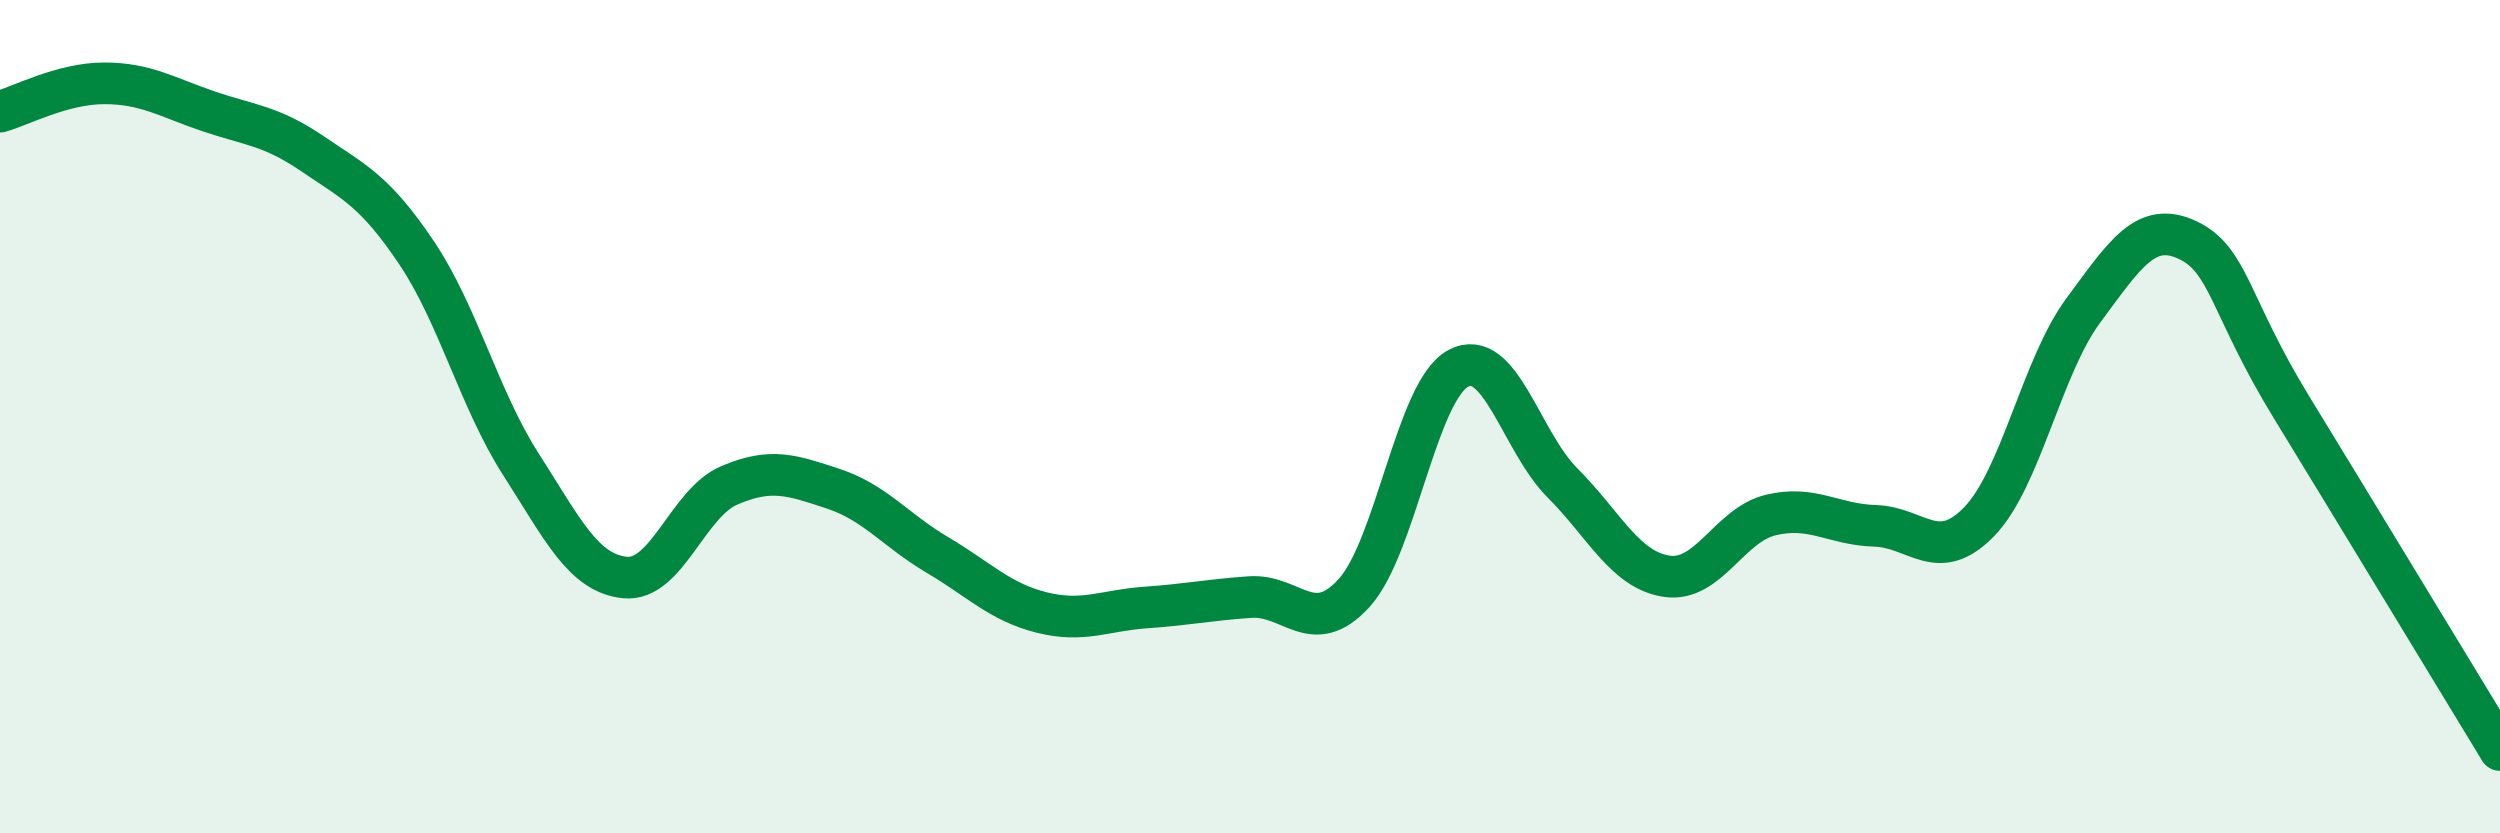
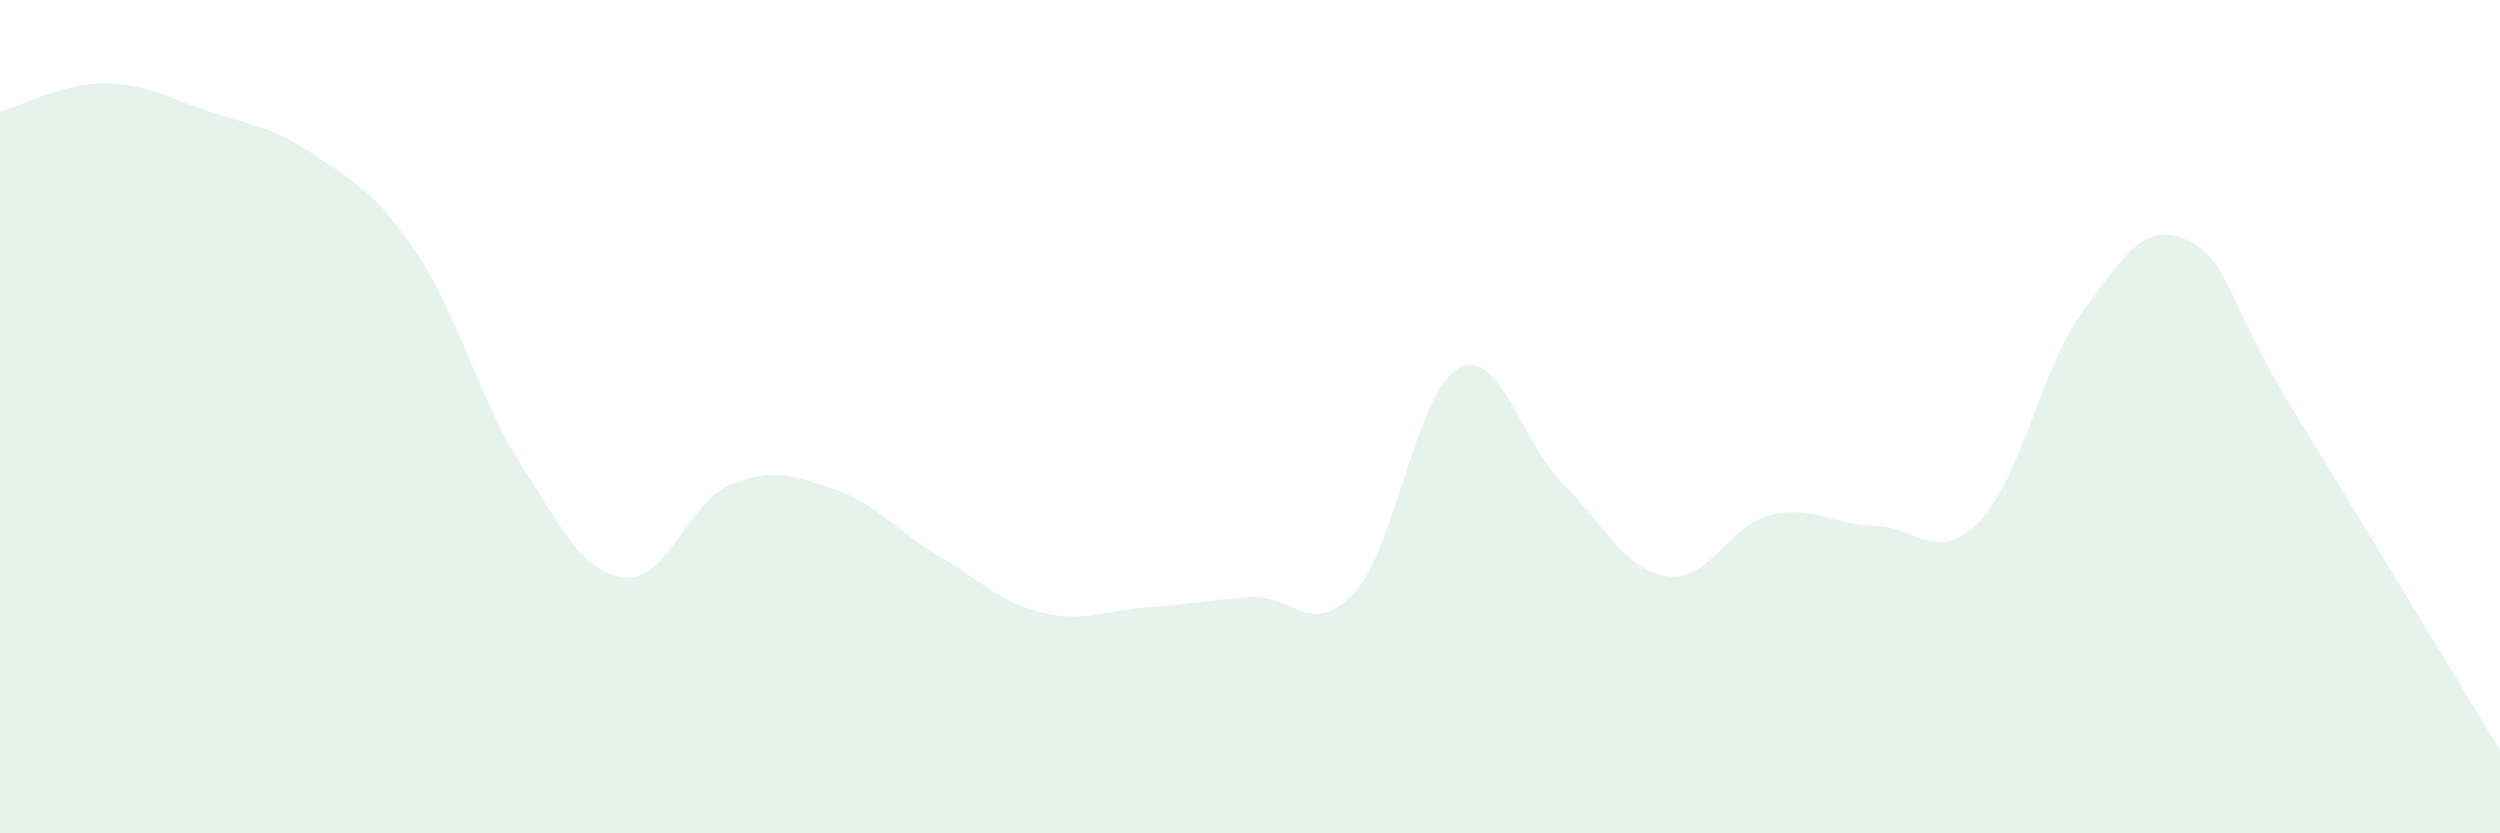
<svg xmlns="http://www.w3.org/2000/svg" width="60" height="20" viewBox="0 0 60 20">
  <path d="M 0,2.68 C 0.5,2.54 1.5,2 2.5,2 C 3.5,2 4,2.33 5,2.67 C 6,3.01 6.5,3.01 7.5,3.69 C 8.5,4.37 9,4.58 10,6.07 C 11,7.56 11.5,9.58 12.5,11.14 C 13.5,12.7 14,13.76 15,13.86 C 16,13.96 16.5,12.08 17.5,11.65 C 18.5,11.22 19,11.4 20,11.73 C 21,12.06 21.5,12.73 22.5,13.32 C 23.5,13.91 24,14.45 25,14.7 C 26,14.95 26.5,14.65 27.5,14.58 C 28.5,14.51 29,14.4 30,14.33 C 31,14.26 31.5,15.33 32.5,14.23 C 33.5,13.13 34,9.37 35,8.84 C 36,8.31 36.5,10.59 37.5,11.59 C 38.5,12.59 39,13.68 40,13.83 C 41,13.98 41.5,12.6 42.5,12.36 C 43.5,12.12 44,12.59 45,12.62 C 46,12.65 46.5,13.55 47.5,12.52 C 48.5,11.49 49,8.8 50,7.45 C 51,6.1 51.5,5.29 52.5,5.76 C 53.5,6.23 53.5,7.33 55,9.78 C 56.5,12.23 59,16.36 60,18L60 20L0 20Z" fill="#008740" opacity="0.1" stroke-linecap="round" stroke-linejoin="round" />
-   <path d="M 0,2.68 C 0.5,2.54 1.5,2 2.5,2 C 3.5,2 4,2.33 5,2.67 C 6,3.01 6.5,3.01 7.5,3.69 C 8.5,4.37 9,4.58 10,6.07 C 11,7.56 11.5,9.58 12.5,11.14 C 13.5,12.7 14,13.76 15,13.86 C 16,13.96 16.5,12.08 17.5,11.65 C 18.5,11.22 19,11.4 20,11.73 C 21,12.06 21.5,12.73 22.5,13.32 C 23.5,13.91 24,14.45 25,14.7 C 26,14.95 26.5,14.65 27.5,14.58 C 28.5,14.51 29,14.4 30,14.33 C 31,14.26 31.5,15.33 32.5,14.23 C 33.5,13.13 34,9.37 35,8.84 C 36,8.31 36.5,10.59 37.5,11.59 C 38.5,12.59 39,13.68 40,13.83 C 41,13.98 41.5,12.6 42.5,12.36 C 43.5,12.12 44,12.59 45,12.62 C 46,12.65 46.5,13.55 47.5,12.52 C 48.5,11.49 49,8.8 50,7.45 C 51,6.1 51.5,5.29 52.5,5.76 C 53.5,6.23 53.5,7.33 55,9.78 C 56.5,12.23 59,16.36 60,18" stroke="#008740" stroke-width="1" fill="none" stroke-linecap="round" stroke-linejoin="round" />
</svg>